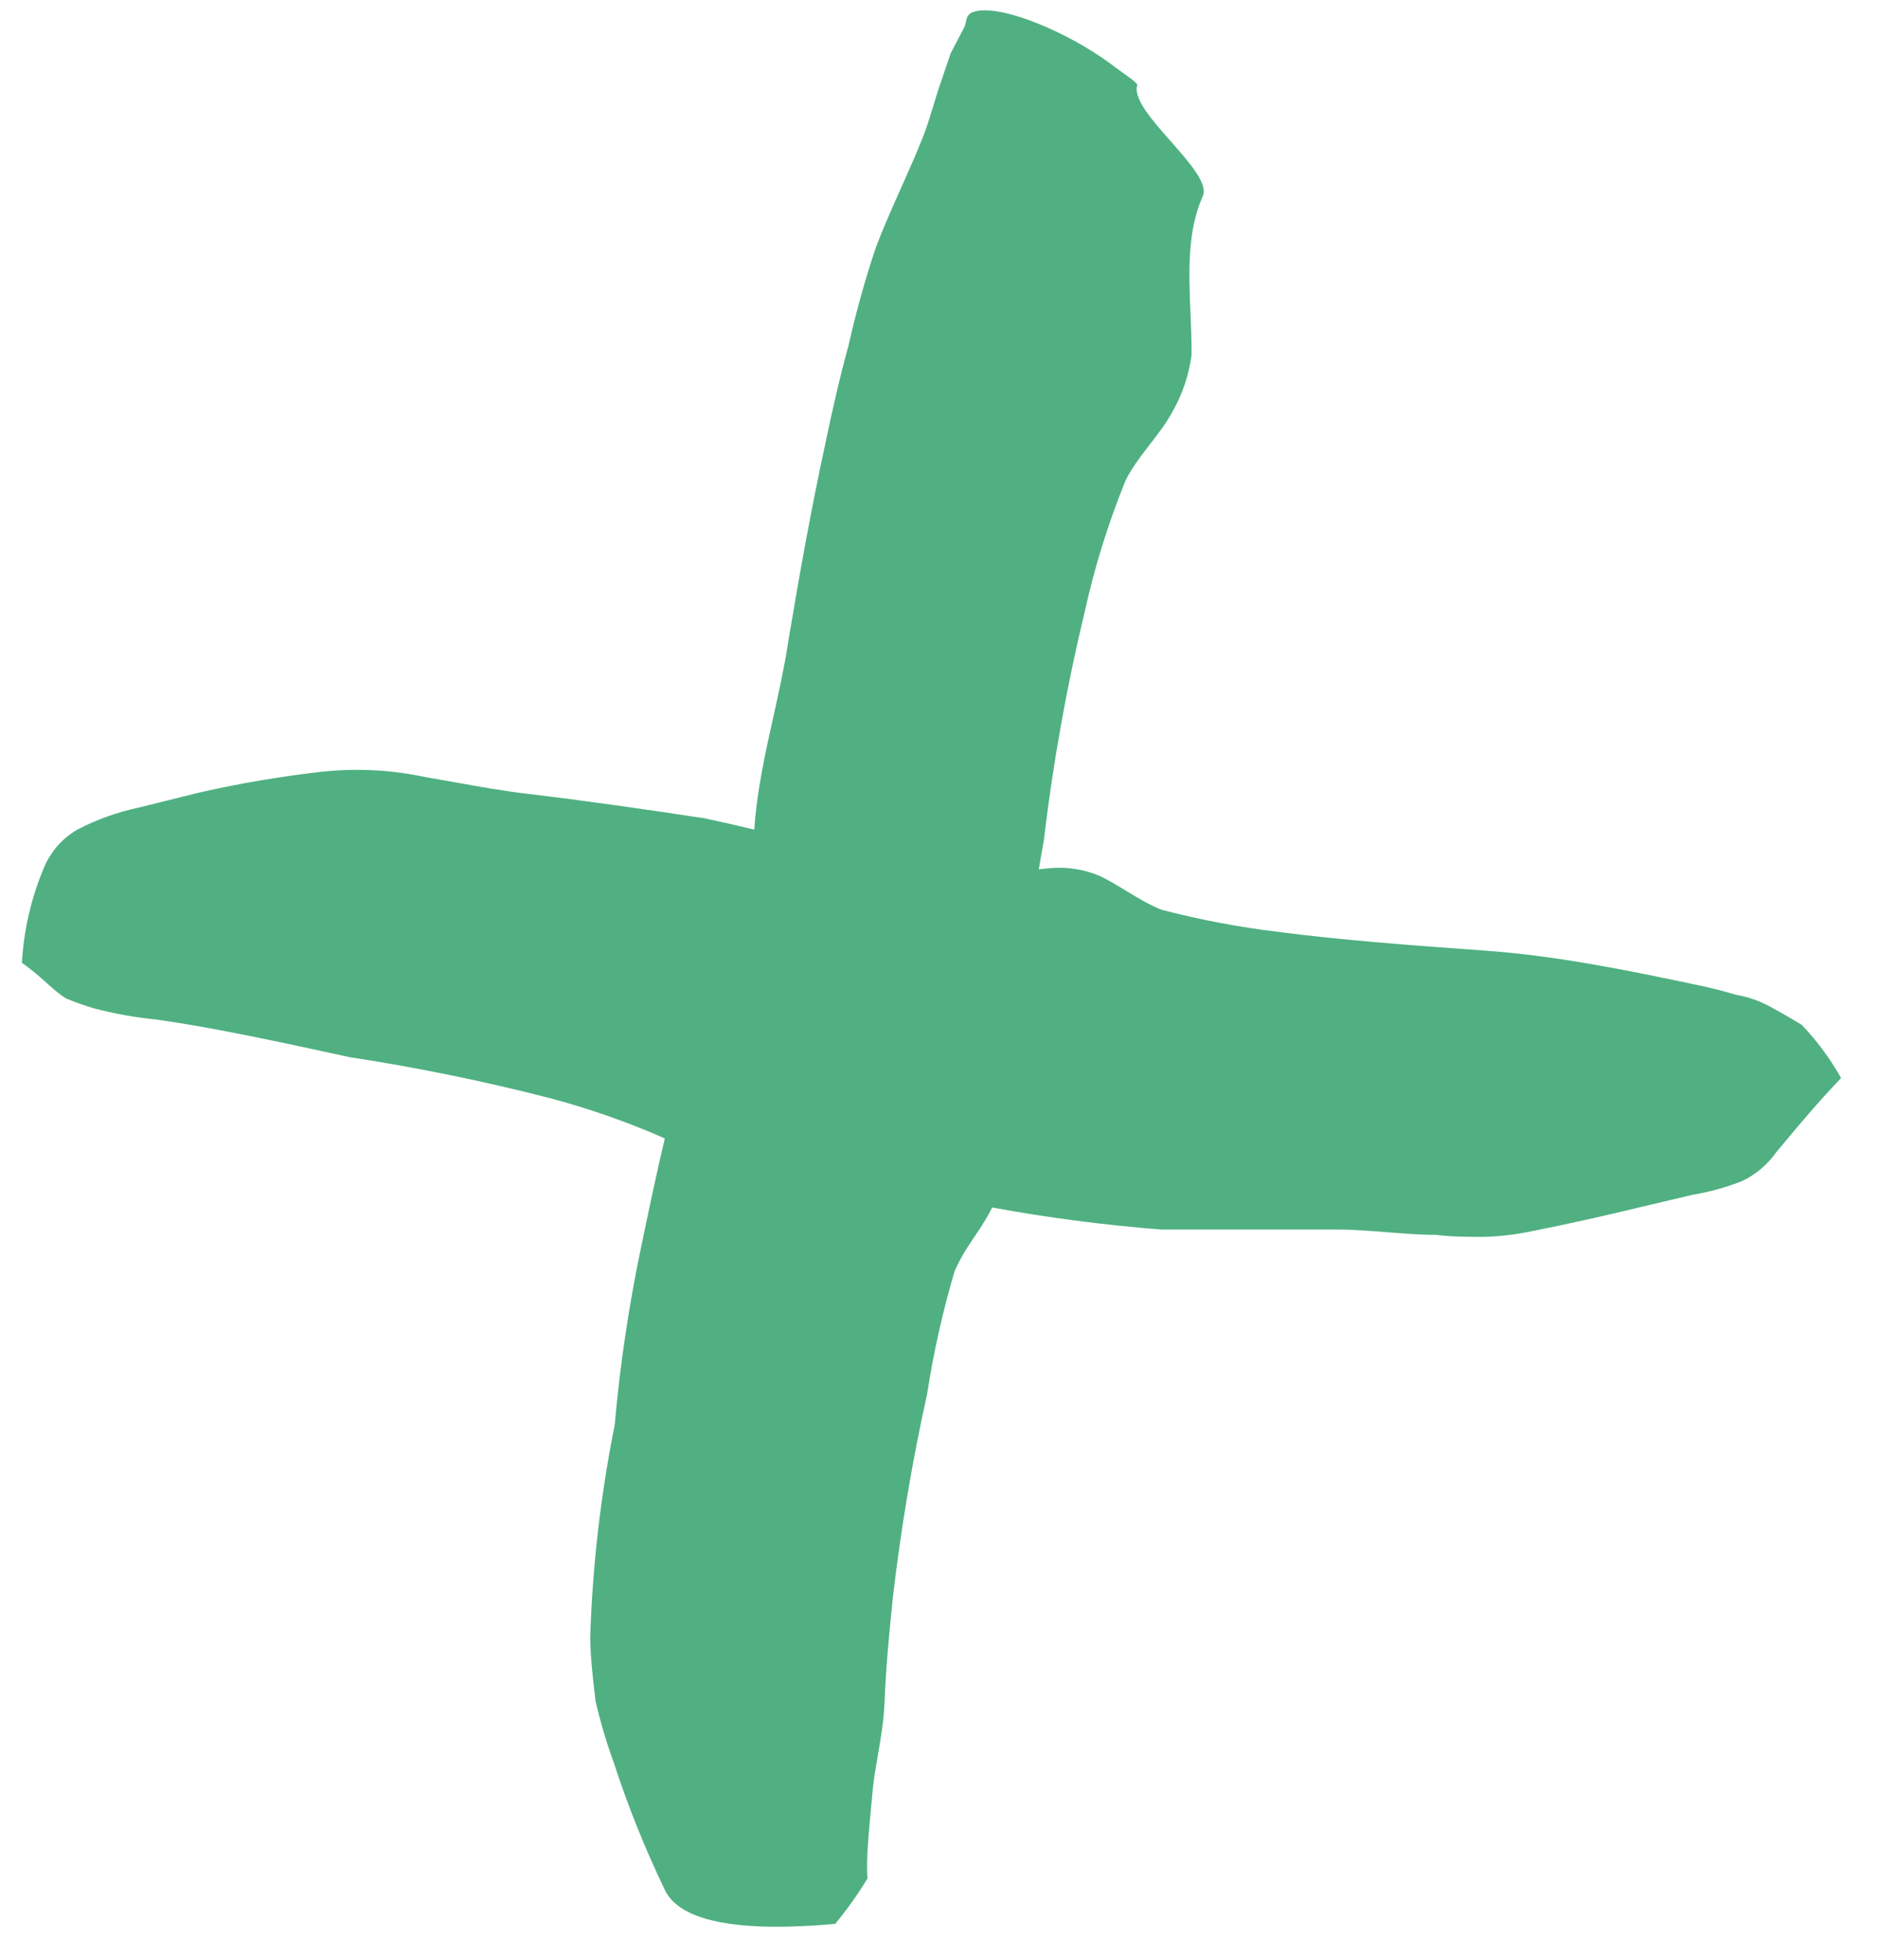
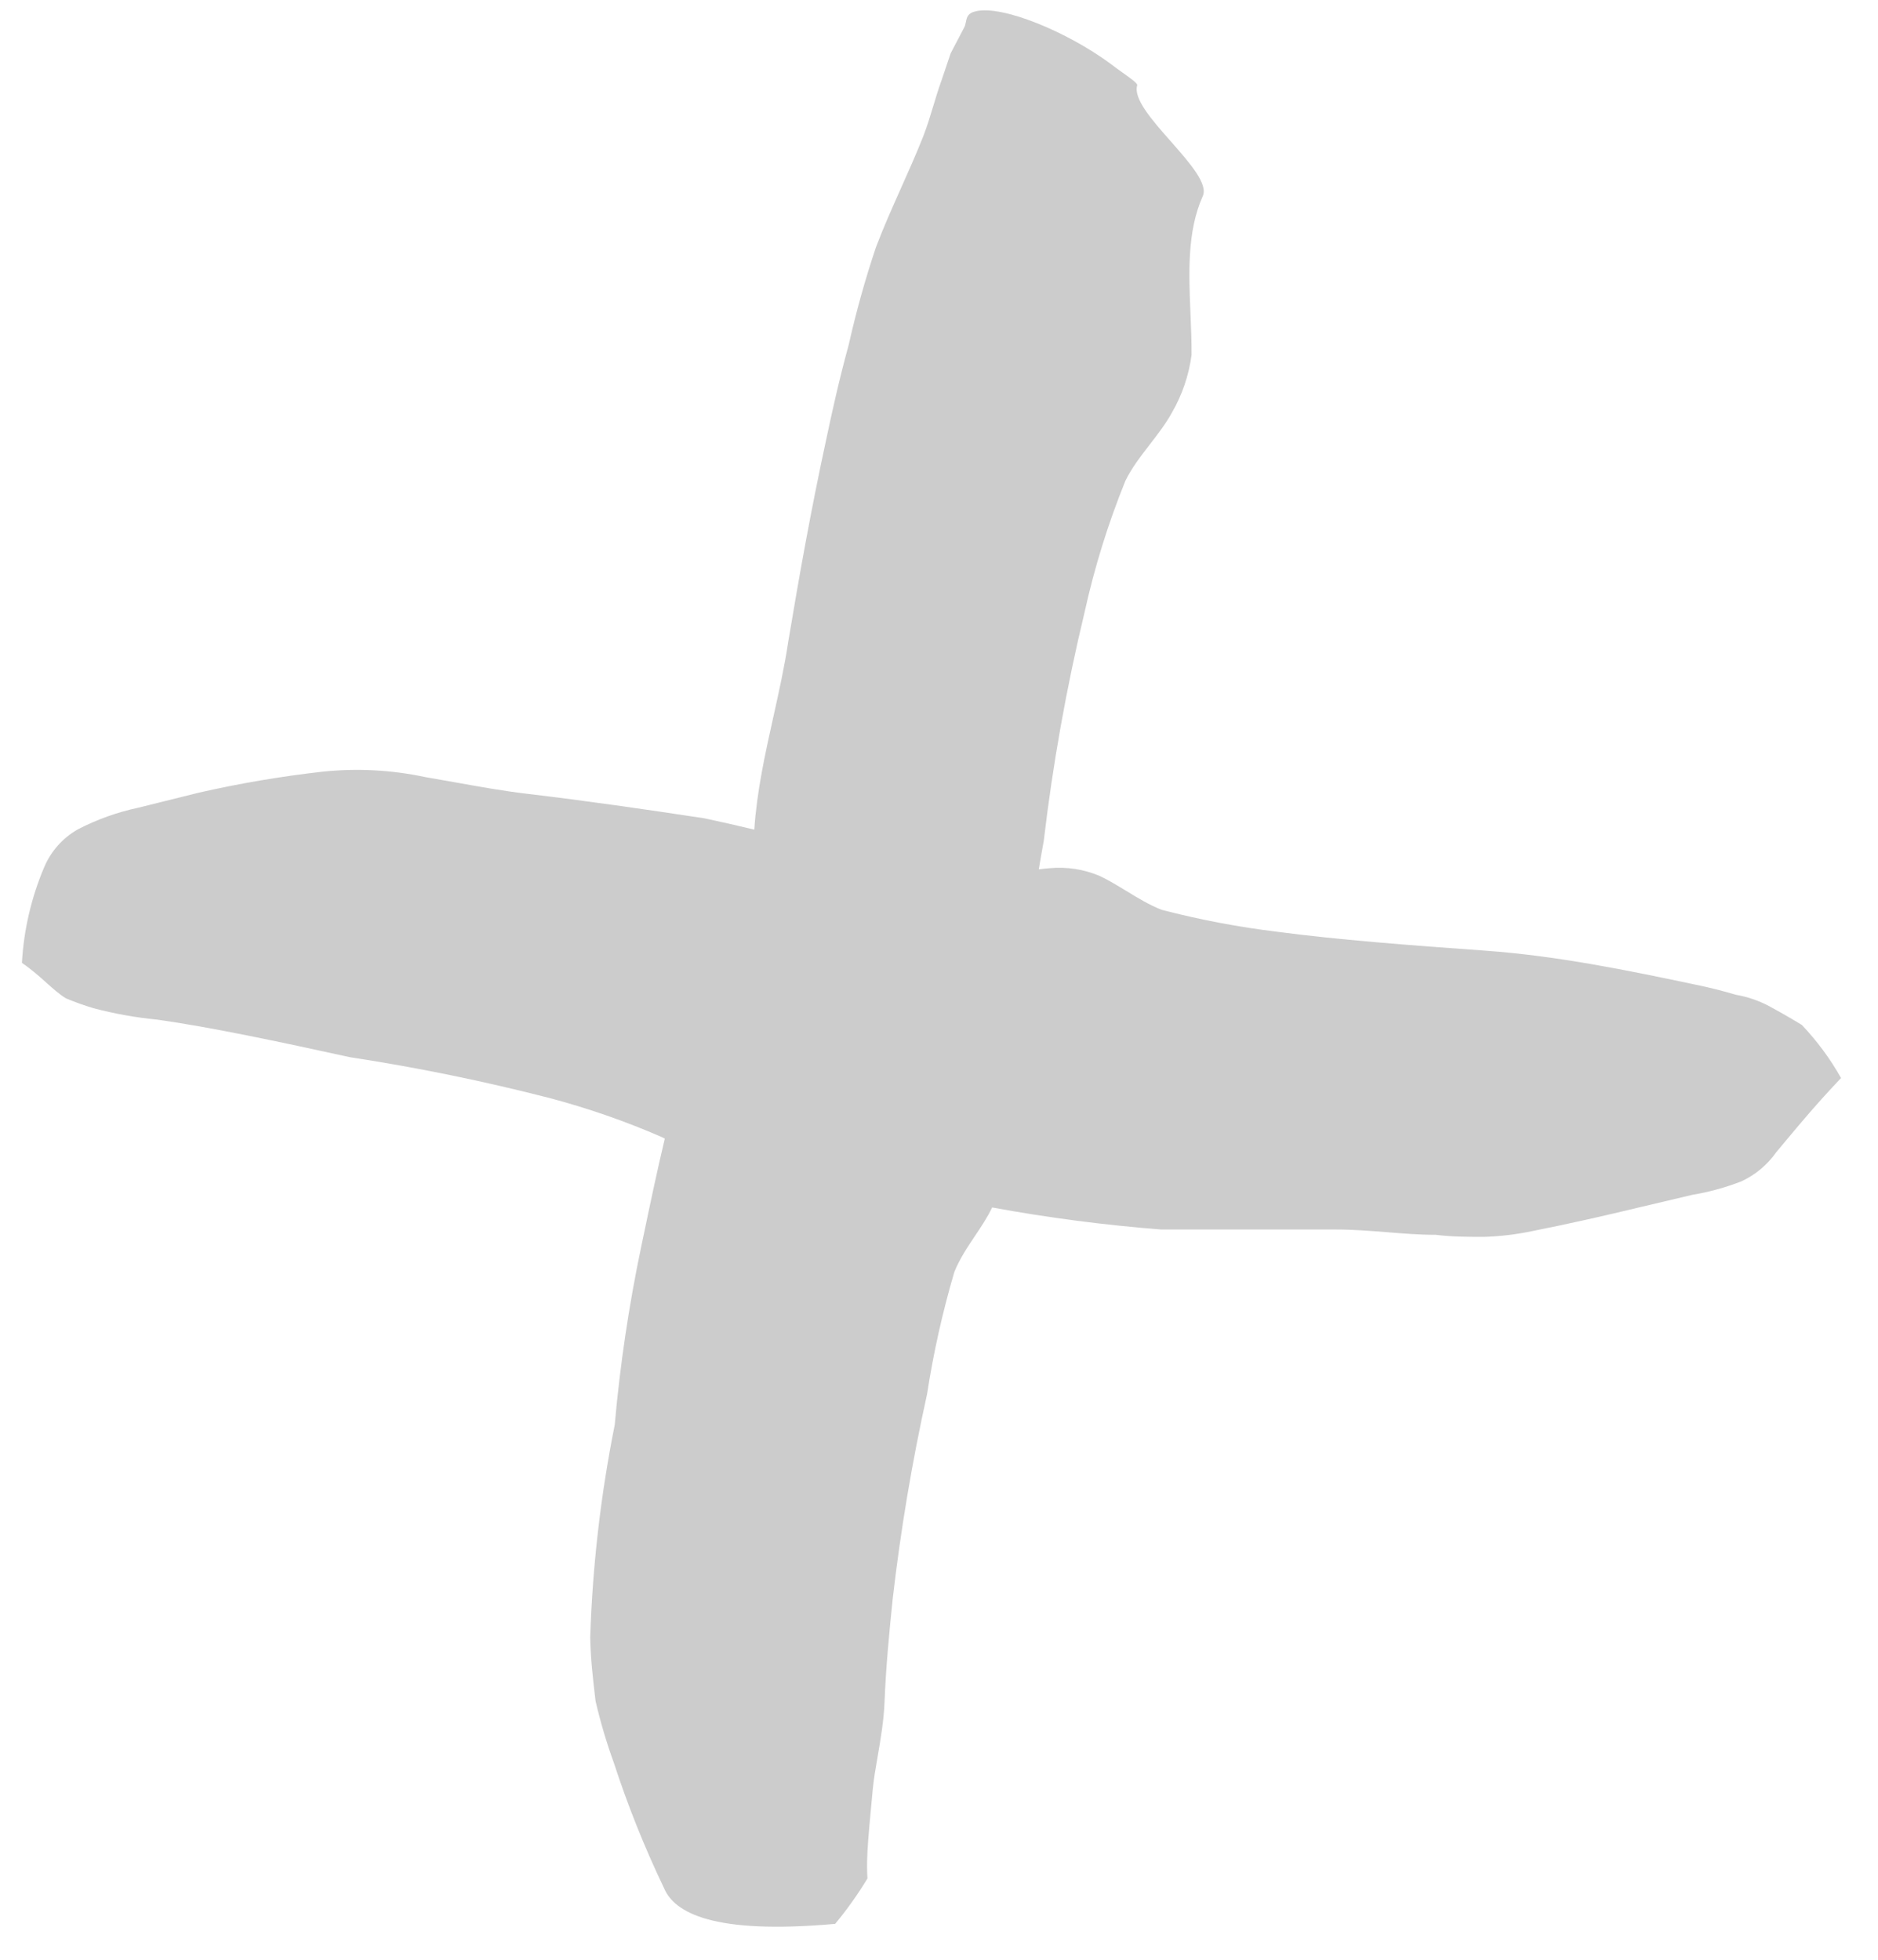
<svg xmlns="http://www.w3.org/2000/svg" width="46" height="48" viewBox="0 0 46 48" fill="none">
-   <path fill-rule="evenodd" clip-rule="evenodd" d="M18.476 20.32C18.071 20.222 17.665 20.13 17.257 20.043C15.807 19.823 14.357 19.613 12.917 19.443C12.325 19.373 11.737 19.267 11.151 19.162C10.906 19.118 10.662 19.075 10.417 19.033C9.583 18.855 8.725 18.811 7.877 18.903C6.868 19.018 5.867 19.188 4.877 19.413L3.387 19.783C2.872 19.893 2.374 20.071 1.907 20.313C1.533 20.525 1.241 20.856 1.077 21.253C0.765 21.993 0.582 22.781 0.537 23.583C0.78 23.75 0.969 23.919 1.139 24.072C1.306 24.221 1.454 24.354 1.617 24.453C1.836 24.544 2.06 24.625 2.287 24.693C2.799 24.828 3.32 24.922 3.847 24.973C5.137 25.153 6.837 25.513 8.567 25.893C10.213 26.144 11.845 26.478 13.457 26.893C14.4 27.142 15.323 27.463 16.217 27.853C16.239 27.864 16.262 27.875 16.284 27.887C16.095 28.678 15.928 29.474 15.761 30.273L15.707 30.53C15.404 31.972 15.187 33.431 15.057 34.9C14.714 36.614 14.513 38.353 14.457 40.1C14.466 40.619 14.519 41.07 14.574 41.547L14.587 41.66C14.706 42.175 14.857 42.683 15.037 43.18C15.379 44.229 15.79 45.255 16.267 46.25C16.517 46.84 17.457 47.39 20.457 47.12C20.747 46.77 21.011 46.399 21.247 46.01C21.247 46.006 21.247 46 21.247 45.992L21.245 45.968C21.241 45.877 21.231 45.662 21.247 45.36C21.267 44.99 21.317 44.46 21.377 43.83C21.401 43.575 21.448 43.303 21.498 43.017C21.571 42.594 21.649 42.141 21.667 41.67C21.697 40.88 21.777 40.02 21.867 39.15C22.061 37.47 22.341 35.801 22.707 34.15C22.863 33.136 23.087 32.134 23.377 31.15C23.511 30.823 23.7 30.541 23.885 30.266C24.037 30.039 24.187 29.816 24.301 29.574C25.672 29.826 27.055 30.006 28.445 30.114H32.735C33.147 30.114 33.557 30.147 33.965 30.179C34.367 30.212 34.767 30.244 35.165 30.244C35.565 30.294 35.965 30.294 36.355 30.294C36.748 30.282 37.14 30.235 37.525 30.154C38.435 29.974 39.315 29.774 40.185 29.564L41.455 29.264C41.865 29.196 42.267 29.085 42.655 28.934C42.995 28.776 43.289 28.531 43.505 28.224C43.578 28.137 43.658 28.041 43.747 27.934L43.747 27.934C44.069 27.548 44.499 27.031 45.095 26.404C44.83 25.932 44.507 25.496 44.135 25.104L44.107 25.087C44.017 25.032 43.757 24.873 43.335 24.644C43.078 24.507 42.801 24.413 42.515 24.364C42.215 24.274 41.865 24.184 41.515 24.114L41.403 24.09L41.403 24.09C39.943 23.784 38.159 23.41 36.375 23.284C34.545 23.154 32.735 23.014 31.305 22.824C30.344 22.708 29.391 22.528 28.455 22.284C28.16 22.171 27.869 21.993 27.583 21.819L27.583 21.819L27.583 21.819C27.363 21.685 27.147 21.553 26.935 21.454C26.55 21.291 26.131 21.226 25.715 21.264C25.625 21.271 25.535 21.281 25.444 21.293C25.483 21.062 25.523 20.829 25.566 20.595C25.788 18.71 26.122 16.84 26.566 14.995C26.808 13.896 27.143 12.819 27.566 11.775C27.719 11.462 27.943 11.172 28.166 10.883L28.166 10.883C28.363 10.627 28.56 10.373 28.706 10.105C28.957 9.671 29.12 9.192 29.186 8.695C29.188 8.365 29.174 8.027 29.16 7.687C29.118 6.687 29.075 5.673 29.456 4.815C29.607 4.518 29.145 3.993 28.677 3.462C28.217 2.941 27.752 2.412 27.856 2.085C27.862 2.038 27.678 1.907 27.483 1.769C27.386 1.7 27.286 1.629 27.206 1.565C26.136 0.775 24.556 0.125 23.906 0.275C23.703 0.317 23.681 0.427 23.659 0.537C23.649 0.585 23.64 0.633 23.616 0.675L23.286 1.305L23.056 1.985C22.984 2.185 22.923 2.388 22.862 2.59C22.786 2.841 22.71 3.091 22.616 3.335C22.448 3.759 22.261 4.179 22.073 4.599C21.858 5.081 21.642 5.564 21.456 6.055C21.191 6.843 20.968 7.644 20.786 8.455C20.566 9.255 20.386 10.055 20.216 10.865C19.866 12.485 19.576 14.105 19.306 15.725C19.214 16.34 19.078 16.949 18.942 17.56C18.741 18.467 18.538 19.378 18.476 20.32Z" fill="#64DCA2" />
  <path fill-rule="evenodd" clip-rule="evenodd" d="M18.476 20.32C18.071 20.222 17.665 20.13 17.257 20.043C15.807 19.823 14.357 19.613 12.917 19.443C12.325 19.373 11.737 19.267 11.151 19.162C10.906 19.118 10.662 19.075 10.417 19.033C9.583 18.855 8.725 18.811 7.877 18.903C6.868 19.018 5.867 19.188 4.877 19.413L3.387 19.783C2.872 19.893 2.374 20.071 1.907 20.313C1.533 20.525 1.241 20.856 1.077 21.253C0.765 21.993 0.582 22.781 0.537 23.583C0.78 23.75 0.969 23.919 1.139 24.072C1.306 24.221 1.454 24.354 1.617 24.453C1.836 24.544 2.06 24.625 2.287 24.693C2.799 24.828 3.32 24.922 3.847 24.973C5.137 25.153 6.837 25.513 8.567 25.893C10.213 26.144 11.845 26.478 13.457 26.893C14.4 27.142 15.323 27.463 16.217 27.853C16.239 27.864 16.262 27.875 16.284 27.887C16.095 28.678 15.928 29.474 15.761 30.273L15.707 30.53C15.404 31.972 15.187 33.431 15.057 34.9C14.714 36.614 14.513 38.353 14.457 40.1C14.466 40.619 14.519 41.07 14.574 41.547L14.587 41.66C14.706 42.175 14.857 42.683 15.037 43.18C15.379 44.229 15.79 45.255 16.267 46.25C16.517 46.84 17.457 47.39 20.457 47.12C20.747 46.77 21.011 46.399 21.247 46.01C21.247 46.006 21.247 46 21.247 45.992L21.245 45.968C21.241 45.877 21.231 45.662 21.247 45.36C21.267 44.99 21.317 44.46 21.377 43.83C21.401 43.575 21.448 43.303 21.498 43.017C21.571 42.594 21.649 42.141 21.667 41.67C21.697 40.88 21.777 40.02 21.867 39.15C22.061 37.47 22.341 35.801 22.707 34.15C22.863 33.136 23.087 32.134 23.377 31.15C23.511 30.823 23.7 30.541 23.885 30.266C24.037 30.039 24.187 29.816 24.301 29.574C25.672 29.826 27.055 30.006 28.445 30.114H32.735C33.147 30.114 33.557 30.147 33.965 30.179C34.367 30.212 34.767 30.244 35.165 30.244C35.565 30.294 35.965 30.294 36.355 30.294C36.748 30.282 37.14 30.235 37.525 30.154C38.435 29.974 39.315 29.774 40.185 29.564L41.455 29.264C41.865 29.196 42.267 29.085 42.655 28.934C42.995 28.776 43.289 28.531 43.505 28.224C43.578 28.137 43.658 28.041 43.747 27.934L43.747 27.934C44.069 27.548 44.499 27.031 45.095 26.404C44.83 25.932 44.507 25.496 44.135 25.104L44.107 25.087C44.017 25.032 43.757 24.873 43.335 24.644C43.078 24.507 42.801 24.413 42.515 24.364C42.215 24.274 41.865 24.184 41.515 24.114L41.403 24.09L41.403 24.09C39.943 23.784 38.159 23.41 36.375 23.284C34.545 23.154 32.735 23.014 31.305 22.824C30.344 22.708 29.391 22.528 28.455 22.284C28.16 22.171 27.869 21.993 27.583 21.819L27.583 21.819L27.583 21.819C27.363 21.685 27.147 21.553 26.935 21.454C26.55 21.291 26.131 21.226 25.715 21.264C25.625 21.271 25.535 21.281 25.444 21.293C25.483 21.062 25.523 20.829 25.566 20.595C25.788 18.71 26.122 16.84 26.566 14.995C26.808 13.896 27.143 12.819 27.566 11.775C27.719 11.462 27.943 11.172 28.166 10.883L28.166 10.883C28.363 10.627 28.56 10.373 28.706 10.105C28.957 9.671 29.12 9.192 29.186 8.695C29.188 8.365 29.174 8.027 29.16 7.687C29.118 6.687 29.075 5.673 29.456 4.815C29.607 4.518 29.145 3.993 28.677 3.462C28.217 2.941 27.752 2.412 27.856 2.085C27.862 2.038 27.678 1.907 27.483 1.769C27.386 1.7 27.286 1.629 27.206 1.565C26.136 0.775 24.556 0.125 23.906 0.275C23.703 0.317 23.681 0.427 23.659 0.537C23.649 0.585 23.64 0.633 23.616 0.675L23.286 1.305L23.056 1.985C22.984 2.185 22.923 2.388 22.862 2.59C22.786 2.841 22.71 3.091 22.616 3.335C22.448 3.759 22.261 4.179 22.073 4.599C21.858 5.081 21.642 5.564 21.456 6.055C21.191 6.843 20.968 7.644 20.786 8.455C20.566 9.255 20.386 10.055 20.216 10.865C19.866 12.485 19.576 14.105 19.306 15.725C19.214 16.34 19.078 16.949 18.942 17.56C18.741 18.467 18.538 19.378 18.476 20.32Z" fill="black" fill-opacity="0.2" />
</svg>